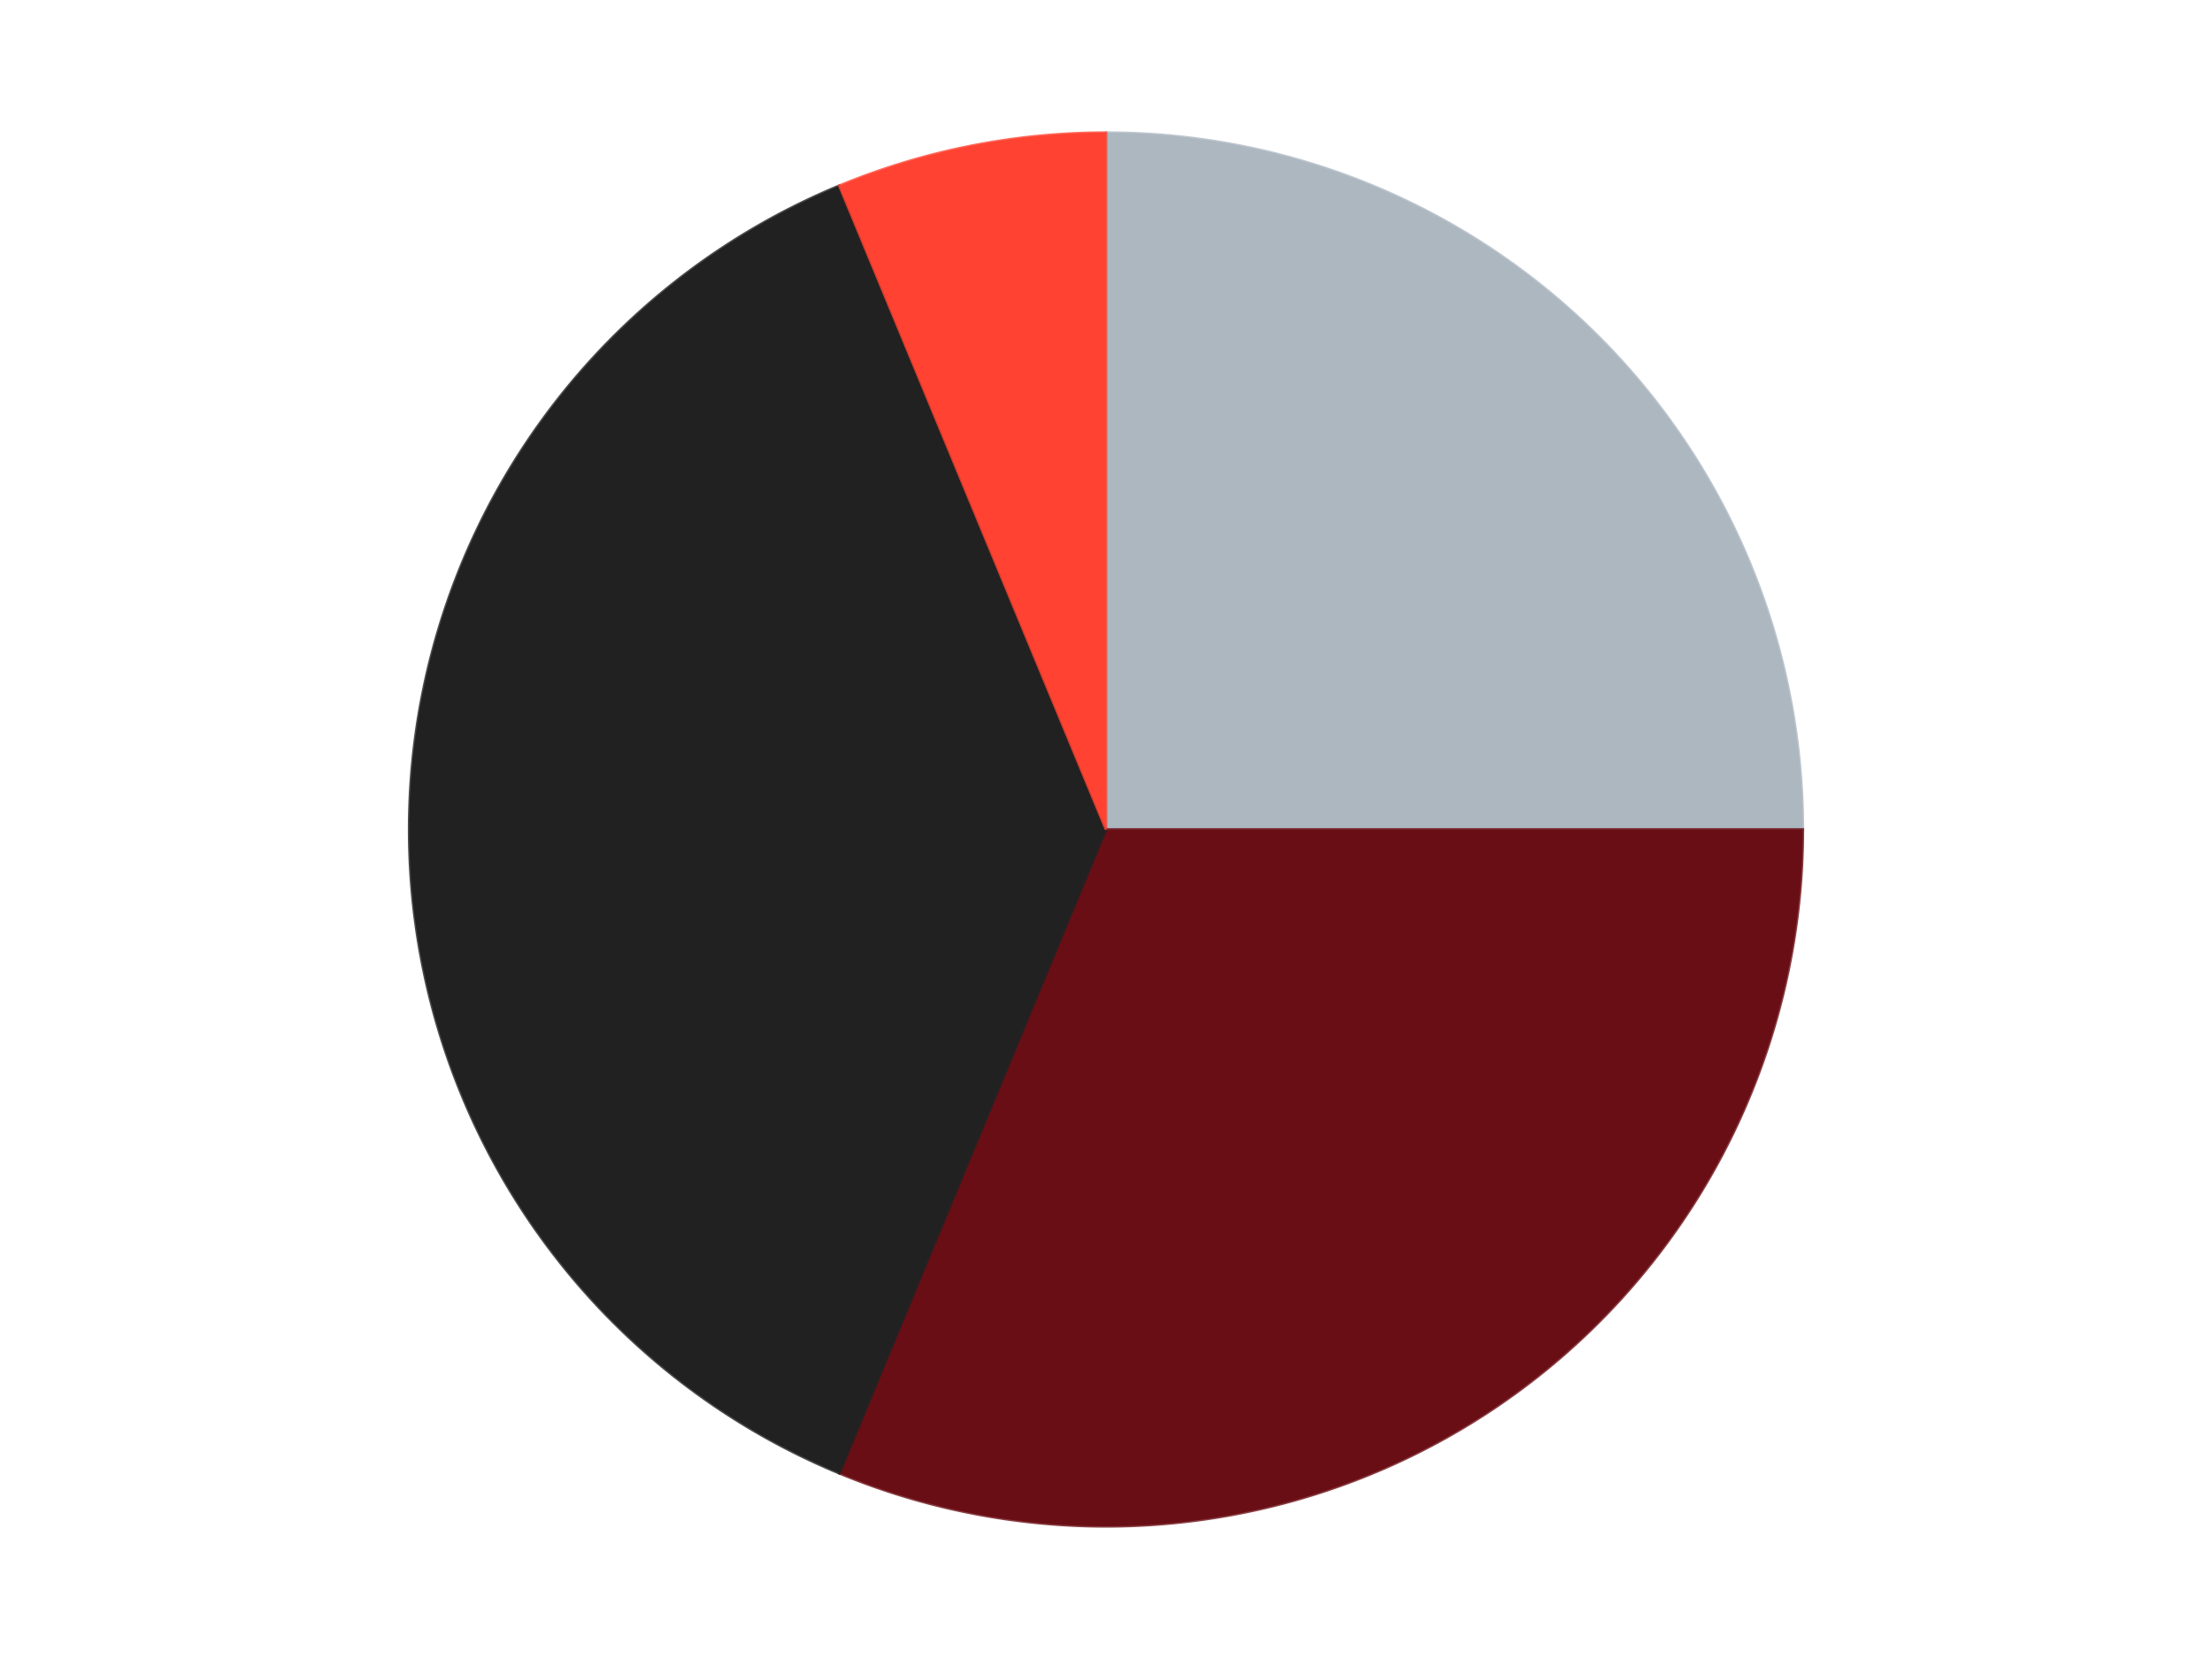
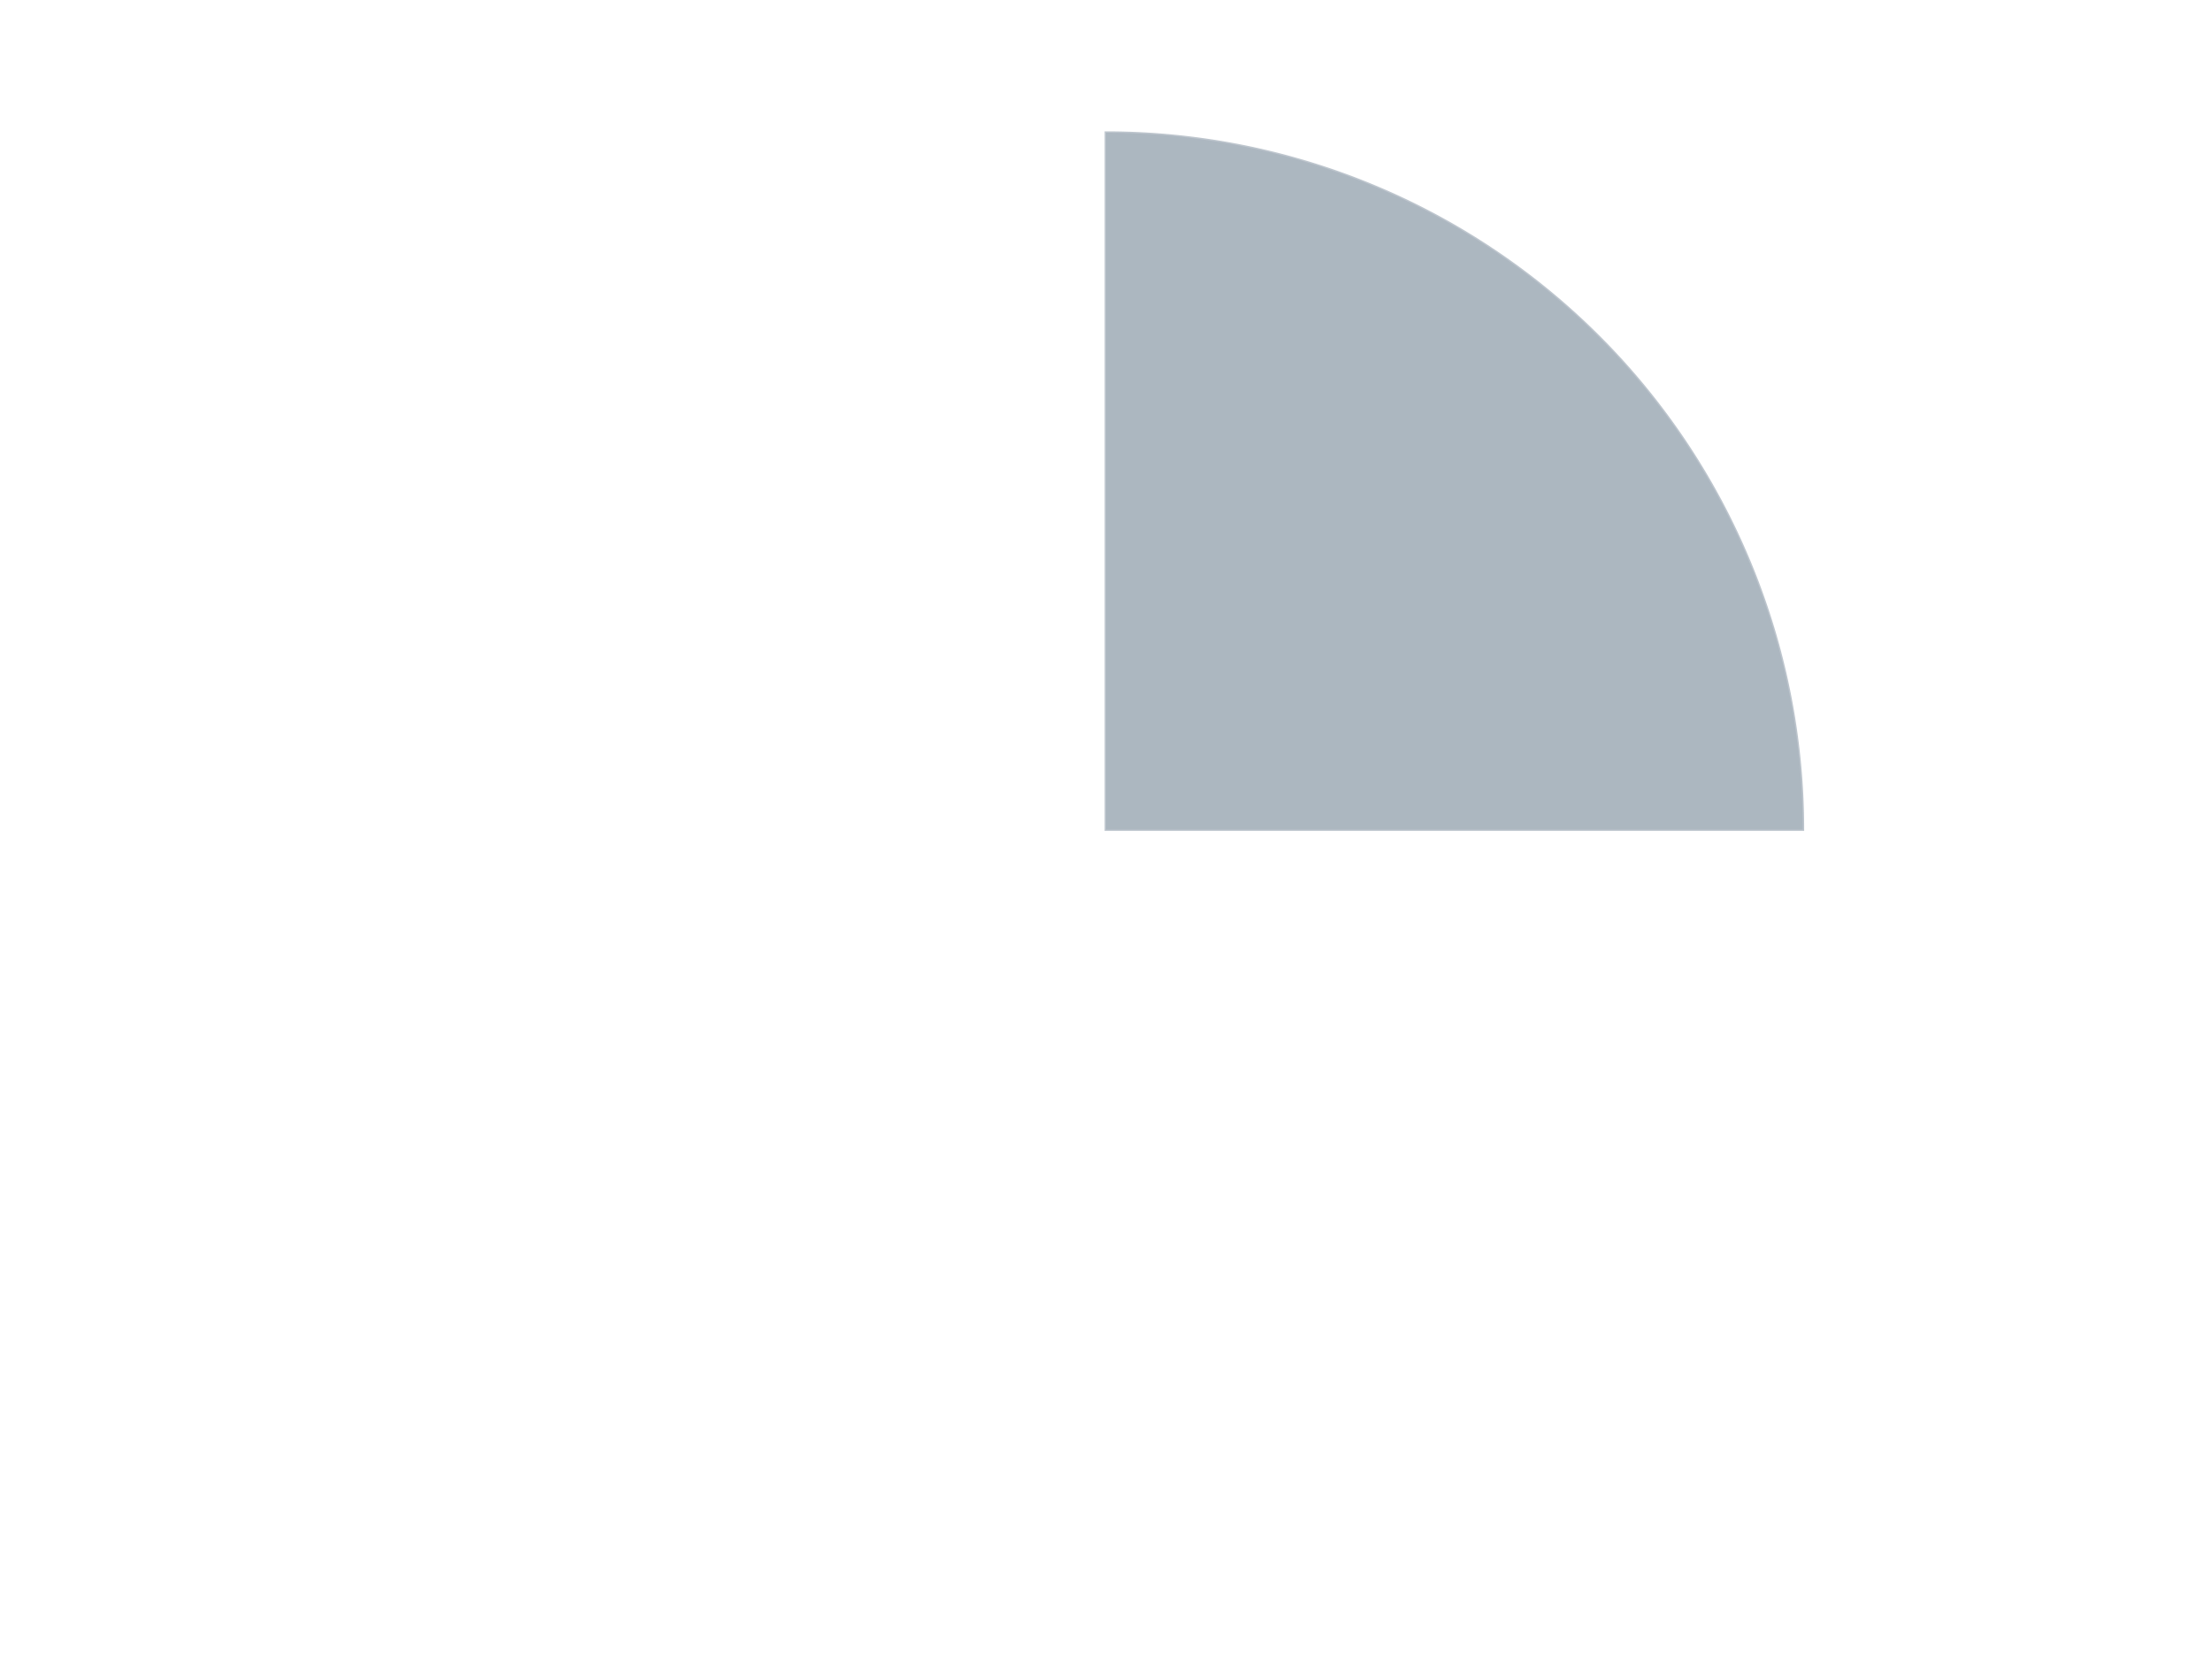
<svg xmlns="http://www.w3.org/2000/svg" xmlns:xlink="http://www.w3.org/1999/xlink" id="chart-b25415aa-d5ee-4c43-8aab-b6ea7a3f46eb" class="pygal-chart" viewBox="0 0 800 600">
  <defs>
    <style type="text/css">#chart-b25415aa-d5ee-4c43-8aab-b6ea7a3f46eb{-webkit-user-select:none;-webkit-font-smoothing:antialiased;font-family:Consolas,"Liberation Mono",Menlo,Courier,monospace}#chart-b25415aa-d5ee-4c43-8aab-b6ea7a3f46eb .title{font-family:Consolas,"Liberation Mono",Menlo,Courier,monospace;font-size:16px}#chart-b25415aa-d5ee-4c43-8aab-b6ea7a3f46eb .legends .legend text{font-family:Consolas,"Liberation Mono",Menlo,Courier,monospace;font-size:14px}#chart-b25415aa-d5ee-4c43-8aab-b6ea7a3f46eb .axis text{font-family:Consolas,"Liberation Mono",Menlo,Courier,monospace;font-size:10px}#chart-b25415aa-d5ee-4c43-8aab-b6ea7a3f46eb .axis text.major{font-family:Consolas,"Liberation Mono",Menlo,Courier,monospace;font-size:10px}#chart-b25415aa-d5ee-4c43-8aab-b6ea7a3f46eb .text-overlay text.value{font-family:Consolas,"Liberation Mono",Menlo,Courier,monospace;font-size:16px}#chart-b25415aa-d5ee-4c43-8aab-b6ea7a3f46eb .text-overlay text.label{font-family:Consolas,"Liberation Mono",Menlo,Courier,monospace;font-size:10px}#chart-b25415aa-d5ee-4c43-8aab-b6ea7a3f46eb .tooltip{font-family:Consolas,"Liberation Mono",Menlo,Courier,monospace;font-size:14px}#chart-b25415aa-d5ee-4c43-8aab-b6ea7a3f46eb text.no_data{font-family:Consolas,"Liberation Mono",Menlo,Courier,monospace;font-size:64px}
#chart-b25415aa-d5ee-4c43-8aab-b6ea7a3f46eb{background-color:transparent}#chart-b25415aa-d5ee-4c43-8aab-b6ea7a3f46eb path,#chart-b25415aa-d5ee-4c43-8aab-b6ea7a3f46eb line,#chart-b25415aa-d5ee-4c43-8aab-b6ea7a3f46eb rect,#chart-b25415aa-d5ee-4c43-8aab-b6ea7a3f46eb circle{-webkit-transition:150ms;-moz-transition:150ms;transition:150ms}#chart-b25415aa-d5ee-4c43-8aab-b6ea7a3f46eb .graph &gt; .background{fill:transparent}#chart-b25415aa-d5ee-4c43-8aab-b6ea7a3f46eb .plot &gt; .background{fill:transparent}#chart-b25415aa-d5ee-4c43-8aab-b6ea7a3f46eb .graph{fill:rgba(0,0,0,.87)}#chart-b25415aa-d5ee-4c43-8aab-b6ea7a3f46eb text.no_data{fill:rgba(0,0,0,1)}#chart-b25415aa-d5ee-4c43-8aab-b6ea7a3f46eb .title{fill:rgba(0,0,0,1)}#chart-b25415aa-d5ee-4c43-8aab-b6ea7a3f46eb .legends .legend text{fill:rgba(0,0,0,.87)}#chart-b25415aa-d5ee-4c43-8aab-b6ea7a3f46eb .legends .legend:hover text{fill:rgba(0,0,0,1)}#chart-b25415aa-d5ee-4c43-8aab-b6ea7a3f46eb .axis .line{stroke:rgba(0,0,0,1)}#chart-b25415aa-d5ee-4c43-8aab-b6ea7a3f46eb .axis .guide.line{stroke:rgba(0,0,0,.54)}#chart-b25415aa-d5ee-4c43-8aab-b6ea7a3f46eb .axis .major.line{stroke:rgba(0,0,0,.87)}#chart-b25415aa-d5ee-4c43-8aab-b6ea7a3f46eb .axis text.major{fill:rgba(0,0,0,1)}#chart-b25415aa-d5ee-4c43-8aab-b6ea7a3f46eb .axis.y .guides:hover .guide.line,#chart-b25415aa-d5ee-4c43-8aab-b6ea7a3f46eb .line-graph .axis.x .guides:hover .guide.line,#chart-b25415aa-d5ee-4c43-8aab-b6ea7a3f46eb .stackedline-graph .axis.x .guides:hover .guide.line,#chart-b25415aa-d5ee-4c43-8aab-b6ea7a3f46eb .xy-graph .axis.x .guides:hover .guide.line{stroke:rgba(0,0,0,1)}#chart-b25415aa-d5ee-4c43-8aab-b6ea7a3f46eb .axis .guides:hover text{fill:rgba(0,0,0,1)}#chart-b25415aa-d5ee-4c43-8aab-b6ea7a3f46eb .reactive{fill-opacity:1.0;stroke-opacity:.8;stroke-width:1}#chart-b25415aa-d5ee-4c43-8aab-b6ea7a3f46eb .ci{stroke:rgba(0,0,0,.87)}#chart-b25415aa-d5ee-4c43-8aab-b6ea7a3f46eb .reactive.active,#chart-b25415aa-d5ee-4c43-8aab-b6ea7a3f46eb .active .reactive{fill-opacity:0.6;stroke-opacity:.9;stroke-width:4}#chart-b25415aa-d5ee-4c43-8aab-b6ea7a3f46eb .ci .reactive.active{stroke-width:1.5}#chart-b25415aa-d5ee-4c43-8aab-b6ea7a3f46eb .series text{fill:rgba(0,0,0,1)}#chart-b25415aa-d5ee-4c43-8aab-b6ea7a3f46eb .tooltip rect{fill:transparent;stroke:rgba(0,0,0,1);-webkit-transition:opacity 150ms;-moz-transition:opacity 150ms;transition:opacity 150ms}#chart-b25415aa-d5ee-4c43-8aab-b6ea7a3f46eb .tooltip .label{fill:rgba(0,0,0,.87)}#chart-b25415aa-d5ee-4c43-8aab-b6ea7a3f46eb .tooltip .label{fill:rgba(0,0,0,.87)}#chart-b25415aa-d5ee-4c43-8aab-b6ea7a3f46eb .tooltip .legend{font-size:.8em;fill:rgba(0,0,0,.54)}#chart-b25415aa-d5ee-4c43-8aab-b6ea7a3f46eb .tooltip .x_label{font-size:.6em;fill:rgba(0,0,0,1)}#chart-b25415aa-d5ee-4c43-8aab-b6ea7a3f46eb .tooltip .xlink{font-size:.5em;text-decoration:underline}#chart-b25415aa-d5ee-4c43-8aab-b6ea7a3f46eb .tooltip .value{font-size:1.5em}#chart-b25415aa-d5ee-4c43-8aab-b6ea7a3f46eb .bound{font-size:.5em}#chart-b25415aa-d5ee-4c43-8aab-b6ea7a3f46eb .max-value{font-size:.75em;fill:rgba(0,0,0,.54)}#chart-b25415aa-d5ee-4c43-8aab-b6ea7a3f46eb .map-element{fill:transparent;stroke:rgba(0,0,0,.54) !important}#chart-b25415aa-d5ee-4c43-8aab-b6ea7a3f46eb .map-element .reactive{fill-opacity:inherit;stroke-opacity:inherit}#chart-b25415aa-d5ee-4c43-8aab-b6ea7a3f46eb .color-0,#chart-b25415aa-d5ee-4c43-8aab-b6ea7a3f46eb .color-0 a:visited{stroke:#F44336;fill:#F44336}#chart-b25415aa-d5ee-4c43-8aab-b6ea7a3f46eb .color-1,#chart-b25415aa-d5ee-4c43-8aab-b6ea7a3f46eb .color-1 a:visited{stroke:#3F51B5;fill:#3F51B5}#chart-b25415aa-d5ee-4c43-8aab-b6ea7a3f46eb .color-2,#chart-b25415aa-d5ee-4c43-8aab-b6ea7a3f46eb .color-2 a:visited{stroke:#009688;fill:#009688}#chart-b25415aa-d5ee-4c43-8aab-b6ea7a3f46eb .color-3,#chart-b25415aa-d5ee-4c43-8aab-b6ea7a3f46eb .color-3 a:visited{stroke:#FFC107;fill:#FFC107}#chart-b25415aa-d5ee-4c43-8aab-b6ea7a3f46eb .text-overlay .color-0 text{fill:black}#chart-b25415aa-d5ee-4c43-8aab-b6ea7a3f46eb .text-overlay .color-1 text{fill:black}#chart-b25415aa-d5ee-4c43-8aab-b6ea7a3f46eb .text-overlay .color-2 text{fill:black}#chart-b25415aa-d5ee-4c43-8aab-b6ea7a3f46eb .text-overlay .color-3 text{fill:black}
#chart-b25415aa-d5ee-4c43-8aab-b6ea7a3f46eb text.no_data{text-anchor:middle}#chart-b25415aa-d5ee-4c43-8aab-b6ea7a3f46eb .guide.line{fill:none}#chart-b25415aa-d5ee-4c43-8aab-b6ea7a3f46eb .centered{text-anchor:middle}#chart-b25415aa-d5ee-4c43-8aab-b6ea7a3f46eb .title{text-anchor:middle}#chart-b25415aa-d5ee-4c43-8aab-b6ea7a3f46eb .legends .legend text{fill-opacity:1}#chart-b25415aa-d5ee-4c43-8aab-b6ea7a3f46eb .axis.x text{text-anchor:middle}#chart-b25415aa-d5ee-4c43-8aab-b6ea7a3f46eb .axis.x:not(.web) text[transform]{text-anchor:start}#chart-b25415aa-d5ee-4c43-8aab-b6ea7a3f46eb .axis.x:not(.web) text[transform].backwards{text-anchor:end}#chart-b25415aa-d5ee-4c43-8aab-b6ea7a3f46eb .axis.y text{text-anchor:end}#chart-b25415aa-d5ee-4c43-8aab-b6ea7a3f46eb .axis.y text[transform].backwards{text-anchor:start}#chart-b25415aa-d5ee-4c43-8aab-b6ea7a3f46eb .axis.y2 text{text-anchor:start}#chart-b25415aa-d5ee-4c43-8aab-b6ea7a3f46eb .axis.y2 text[transform].backwards{text-anchor:end}#chart-b25415aa-d5ee-4c43-8aab-b6ea7a3f46eb .axis .guide.line{stroke-dasharray:4,4;stroke:black}#chart-b25415aa-d5ee-4c43-8aab-b6ea7a3f46eb .axis .major.guide.line{stroke-dasharray:6,6;stroke:black}#chart-b25415aa-d5ee-4c43-8aab-b6ea7a3f46eb .horizontal .axis.y .guide.line,#chart-b25415aa-d5ee-4c43-8aab-b6ea7a3f46eb .horizontal .axis.y2 .guide.line,#chart-b25415aa-d5ee-4c43-8aab-b6ea7a3f46eb .vertical .axis.x .guide.line{opacity:0}#chart-b25415aa-d5ee-4c43-8aab-b6ea7a3f46eb .horizontal .axis.always_show .guide.line,#chart-b25415aa-d5ee-4c43-8aab-b6ea7a3f46eb .vertical .axis.always_show .guide.line{opacity:1 !important}#chart-b25415aa-d5ee-4c43-8aab-b6ea7a3f46eb .axis.y .guides:hover .guide.line,#chart-b25415aa-d5ee-4c43-8aab-b6ea7a3f46eb .axis.y2 .guides:hover .guide.line,#chart-b25415aa-d5ee-4c43-8aab-b6ea7a3f46eb .axis.x .guides:hover .guide.line{opacity:1}#chart-b25415aa-d5ee-4c43-8aab-b6ea7a3f46eb .axis .guides:hover text{opacity:1}#chart-b25415aa-d5ee-4c43-8aab-b6ea7a3f46eb .nofill{fill:none}#chart-b25415aa-d5ee-4c43-8aab-b6ea7a3f46eb .subtle-fill{fill-opacity:.2}#chart-b25415aa-d5ee-4c43-8aab-b6ea7a3f46eb .dot{stroke-width:1px;fill-opacity:1;stroke-opacity:1}#chart-b25415aa-d5ee-4c43-8aab-b6ea7a3f46eb .dot.active{stroke-width:5px}#chart-b25415aa-d5ee-4c43-8aab-b6ea7a3f46eb .dot.negative{fill:transparent}#chart-b25415aa-d5ee-4c43-8aab-b6ea7a3f46eb text,#chart-b25415aa-d5ee-4c43-8aab-b6ea7a3f46eb tspan{stroke:none !important}#chart-b25415aa-d5ee-4c43-8aab-b6ea7a3f46eb .series text.active{opacity:1}#chart-b25415aa-d5ee-4c43-8aab-b6ea7a3f46eb .tooltip rect{fill-opacity:.95;stroke-width:.5}#chart-b25415aa-d5ee-4c43-8aab-b6ea7a3f46eb .tooltip text{fill-opacity:1}#chart-b25415aa-d5ee-4c43-8aab-b6ea7a3f46eb .showable{visibility:hidden}#chart-b25415aa-d5ee-4c43-8aab-b6ea7a3f46eb .showable.shown{visibility:visible}#chart-b25415aa-d5ee-4c43-8aab-b6ea7a3f46eb .gauge-background{fill:rgba(229,229,229,1);stroke:none}#chart-b25415aa-d5ee-4c43-8aab-b6ea7a3f46eb .bg-lines{stroke:transparent;stroke-width:2px}</style>
    <script type="text/javascript">window.pygal = window.pygal || {};window.pygal.config = window.pygal.config || {};window.pygal.config['b25415aa-d5ee-4c43-8aab-b6ea7a3f46eb'] = {"allow_interruptions": false, "box_mode": "extremes", "classes": ["pygal-chart"], "css": ["file://style.css", "file://graph.css"], "defs": [], "disable_xml_declaration": false, "dots_size": 2.5, "dynamic_print_values": false, "explicit_size": false, "fill": false, "force_uri_protocol": "https", "formatter": null, "half_pie": false, "height": 600, "include_x_axis": false, "inner_radius": 0, "interpolate": null, "interpolation_parameters": {}, "interpolation_precision": 250, "inverse_y_axis": false, "js": ["//kozea.github.io/pygal.js/2.0.x/pygal-tooltips.min.js"], "legend_at_bottom": false, "legend_at_bottom_columns": null, "legend_box_size": 12, "logarithmic": false, "margin": 20, "margin_bottom": null, "margin_left": null, "margin_right": null, "margin_top": null, "max_scale": 16, "min_scale": 4, "missing_value_fill_truncation": "x", "no_data_text": "No data", "no_prefix": false, "order_min": null, "pretty_print": false, "print_labels": false, "print_values": false, "print_values_position": "center", "print_zeroes": true, "range": null, "rounded_bars": null, "secondary_range": null, "show_dots": true, "show_legend": false, "show_minor_x_labels": true, "show_minor_y_labels": true, "show_only_major_dots": false, "show_x_guides": false, "show_x_labels": true, "show_y_guides": true, "show_y_labels": true, "spacing": 10, "stack_from_top": false, "strict": false, "stroke": true, "stroke_style": null, "style": {"background": "transparent", "ci_colors": [], "colors": ["#F44336", "#3F51B5", "#009688", "#FFC107", "#FF5722", "#9C27B0", "#03A9F4", "#8BC34A", "#FF9800", "#E91E63", "#2196F3", "#4CAF50", "#FFEB3B", "#673AB7", "#00BCD4", "#CDDC39", "#9E9E9E", "#607D8B"], "dot_opacity": "1", "font_family": "Consolas, \"Liberation Mono\", Menlo, Courier, monospace", "foreground": "rgba(0, 0, 0, .87)", "foreground_strong": "rgba(0, 0, 0, 1)", "foreground_subtle": "rgba(0, 0, 0, .54)", "guide_stroke_color": "black", "guide_stroke_dasharray": "4,4", "label_font_family": "Consolas, \"Liberation Mono\", Menlo, Courier, monospace", "label_font_size": 10, "legend_font_family": "Consolas, \"Liberation Mono\", Menlo, Courier, monospace", "legend_font_size": 14, "major_guide_stroke_color": "black", "major_guide_stroke_dasharray": "6,6", "major_label_font_family": "Consolas, \"Liberation Mono\", Menlo, Courier, monospace", "major_label_font_size": 10, "no_data_font_family": "Consolas, \"Liberation Mono\", Menlo, Courier, monospace", "no_data_font_size": 64, "opacity": "1.0", "opacity_hover": "0.6", "plot_background": "transparent", "stroke_opacity": ".8", "stroke_opacity_hover": ".9", "stroke_width": "1", "stroke_width_hover": "4", "title_font_family": "Consolas, \"Liberation Mono\", Menlo, Courier, monospace", "title_font_size": 16, "tooltip_font_family": "Consolas, \"Liberation Mono\", Menlo, Courier, monospace", "tooltip_font_size": 14, "transition": "150ms", "value_background": "rgba(229, 229, 229, 1)", "value_colors": [], "value_font_family": "Consolas, \"Liberation Mono\", Menlo, Courier, monospace", "value_font_size": 16, "value_label_font_family": "Consolas, \"Liberation Mono\", Menlo, Courier, monospace", "value_label_font_size": 10}, "title": null, "tooltip_border_radius": 0, "tooltip_fancy_mode": true, "truncate_label": null, "truncate_legend": null, "width": 800, "x_label_rotation": 0, "x_labels": null, "x_labels_major": null, "x_labels_major_count": null, "x_labels_major_every": null, "x_title": null, "xrange": null, "y_label_rotation": 0, "y_labels": null, "y_labels_major": null, "y_labels_major_count": null, "y_labels_major_every": null, "y_title": null, "zero": 0, "legends": ["Pearl Light Gray", "Dark Red", "Black", "Trans-Neon Orange"]}</script>
    <script type="text/javascript" xlink:href="https://kozea.github.io/pygal.js/2.0.x/pygal-tooltips.min.js" />
  </defs>
  <title>Pygal</title>
  <g class="graph pie-graph vertical">
    <rect x="0" y="0" width="800" height="600" class="background" />
    <g transform="translate(20, 20)" class="plot">
-       <rect x="0" y="0" width="760" height="560" class="background" />
      <g class="series serie-0 color-0">
        <g class="slices">
          <g class="slice" style="fill: #ACB7C0; stroke: #ACB7C0">
            <path d="M380 28 A252 252 0 0 1 632 280 L380 280 A0 0 0 0 0 380 280 z" class="slice reactive tooltip-trigger" />
            <desc class="value">4</desc>
            <desc class="x centered">469.09545442950497</desc>
            <desc class="y centered">190.904545570495</desc>
          </g>
        </g>
      </g>
      <g class="series serie-1 color-1">
        <g class="slices">
          <g class="slice" style="fill: #6A0E15; stroke: #6A0E15">
-             <path d="M632 280 A252 252 0 0 1 283.564 512.818 L380 280 A0 0 0 0 0 380 280 z" class="slice reactive tooltip-trigger" />
            <desc class="value">5</desc>
            <desc class="x centered">450.00184936046986</desc>
            <desc class="y centered">384.7651711501207</desc>
          </g>
        </g>
      </g>
      <g class="series serie-2 color-2">
        <g class="slices">
          <g class="slice" style="fill: #212121; stroke: #212121">
-             <path d="M283.564 512.818 A252 252 0 0 1 283.564 47.182 L380 280 A0 0 0 0 0 380 280 z" class="slice reactive tooltip-trigger" />
            <desc class="value">6</desc>
            <desc class="x centered">254.0</desc>
            <desc class="y centered">280.0</desc>
          </g>
        </g>
      </g>
      <g class="series serie-3 color-3">
        <g class="slices">
          <g class="slice" style="fill: #FF4231; stroke: #FF4231">
-             <path d="M283.564 47.182 A252 252 0 0 1 380 28 L380 280 A0 0 0 0 0 380 280 z" class="slice reactive tooltip-trigger" />
            <desc class="value">1</desc>
            <desc class="x centered">355.4186194259678</desc>
            <desc class="y centered">156.42105466919298</desc>
          </g>
        </g>
      </g>
    </g>
    <g class="titles" />
    <g transform="translate(20, 20)" class="plot overlay">
      <g class="series serie-0 color-0" />
      <g class="series serie-1 color-1" />
      <g class="series serie-2 color-2" />
      <g class="series serie-3 color-3" />
    </g>
    <g transform="translate(20, 20)" class="plot text-overlay">
      <g class="series serie-0 color-0" />
      <g class="series serie-1 color-1" />
      <g class="series serie-2 color-2" />
      <g class="series serie-3 color-3" />
    </g>
    <g transform="translate(20, 20)" class="plot tooltip-overlay">
      <g transform="translate(0 0)" style="opacity: 0" class="tooltip">
        <rect rx="0" ry="0" width="0" height="0" class="tooltip-box" />
        <g class="text" />
      </g>
    </g>
  </g>
</svg>